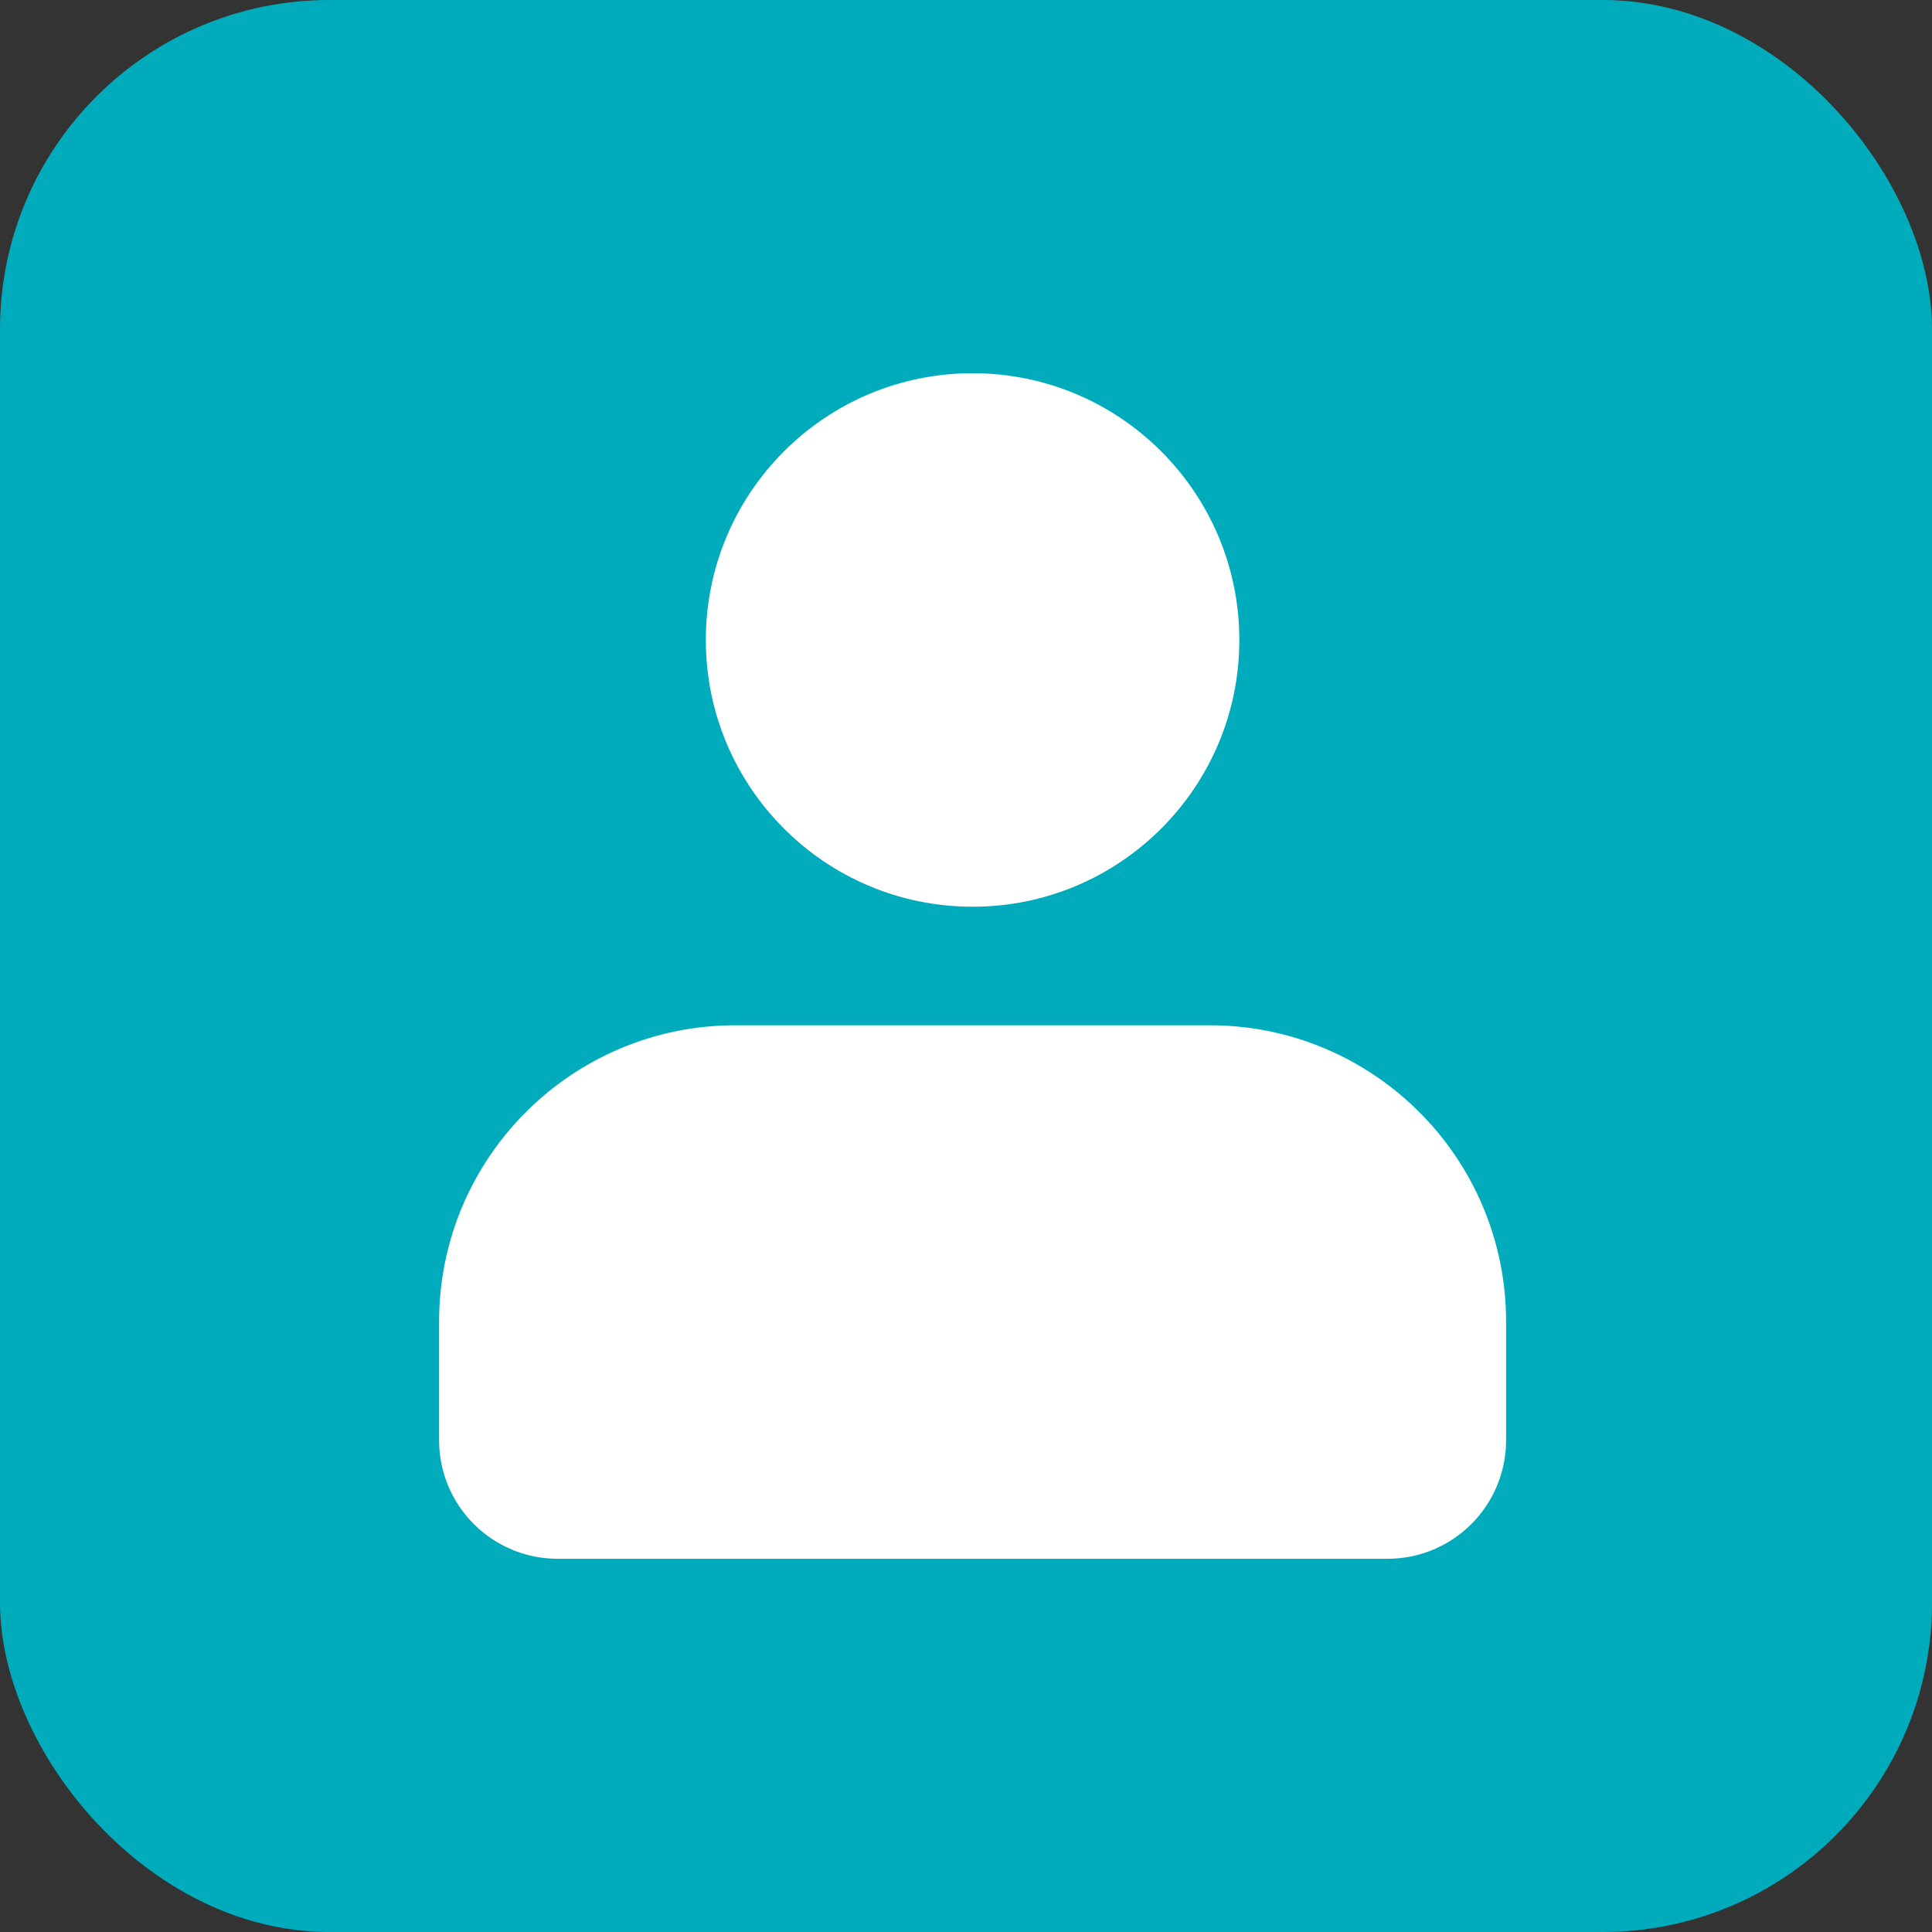
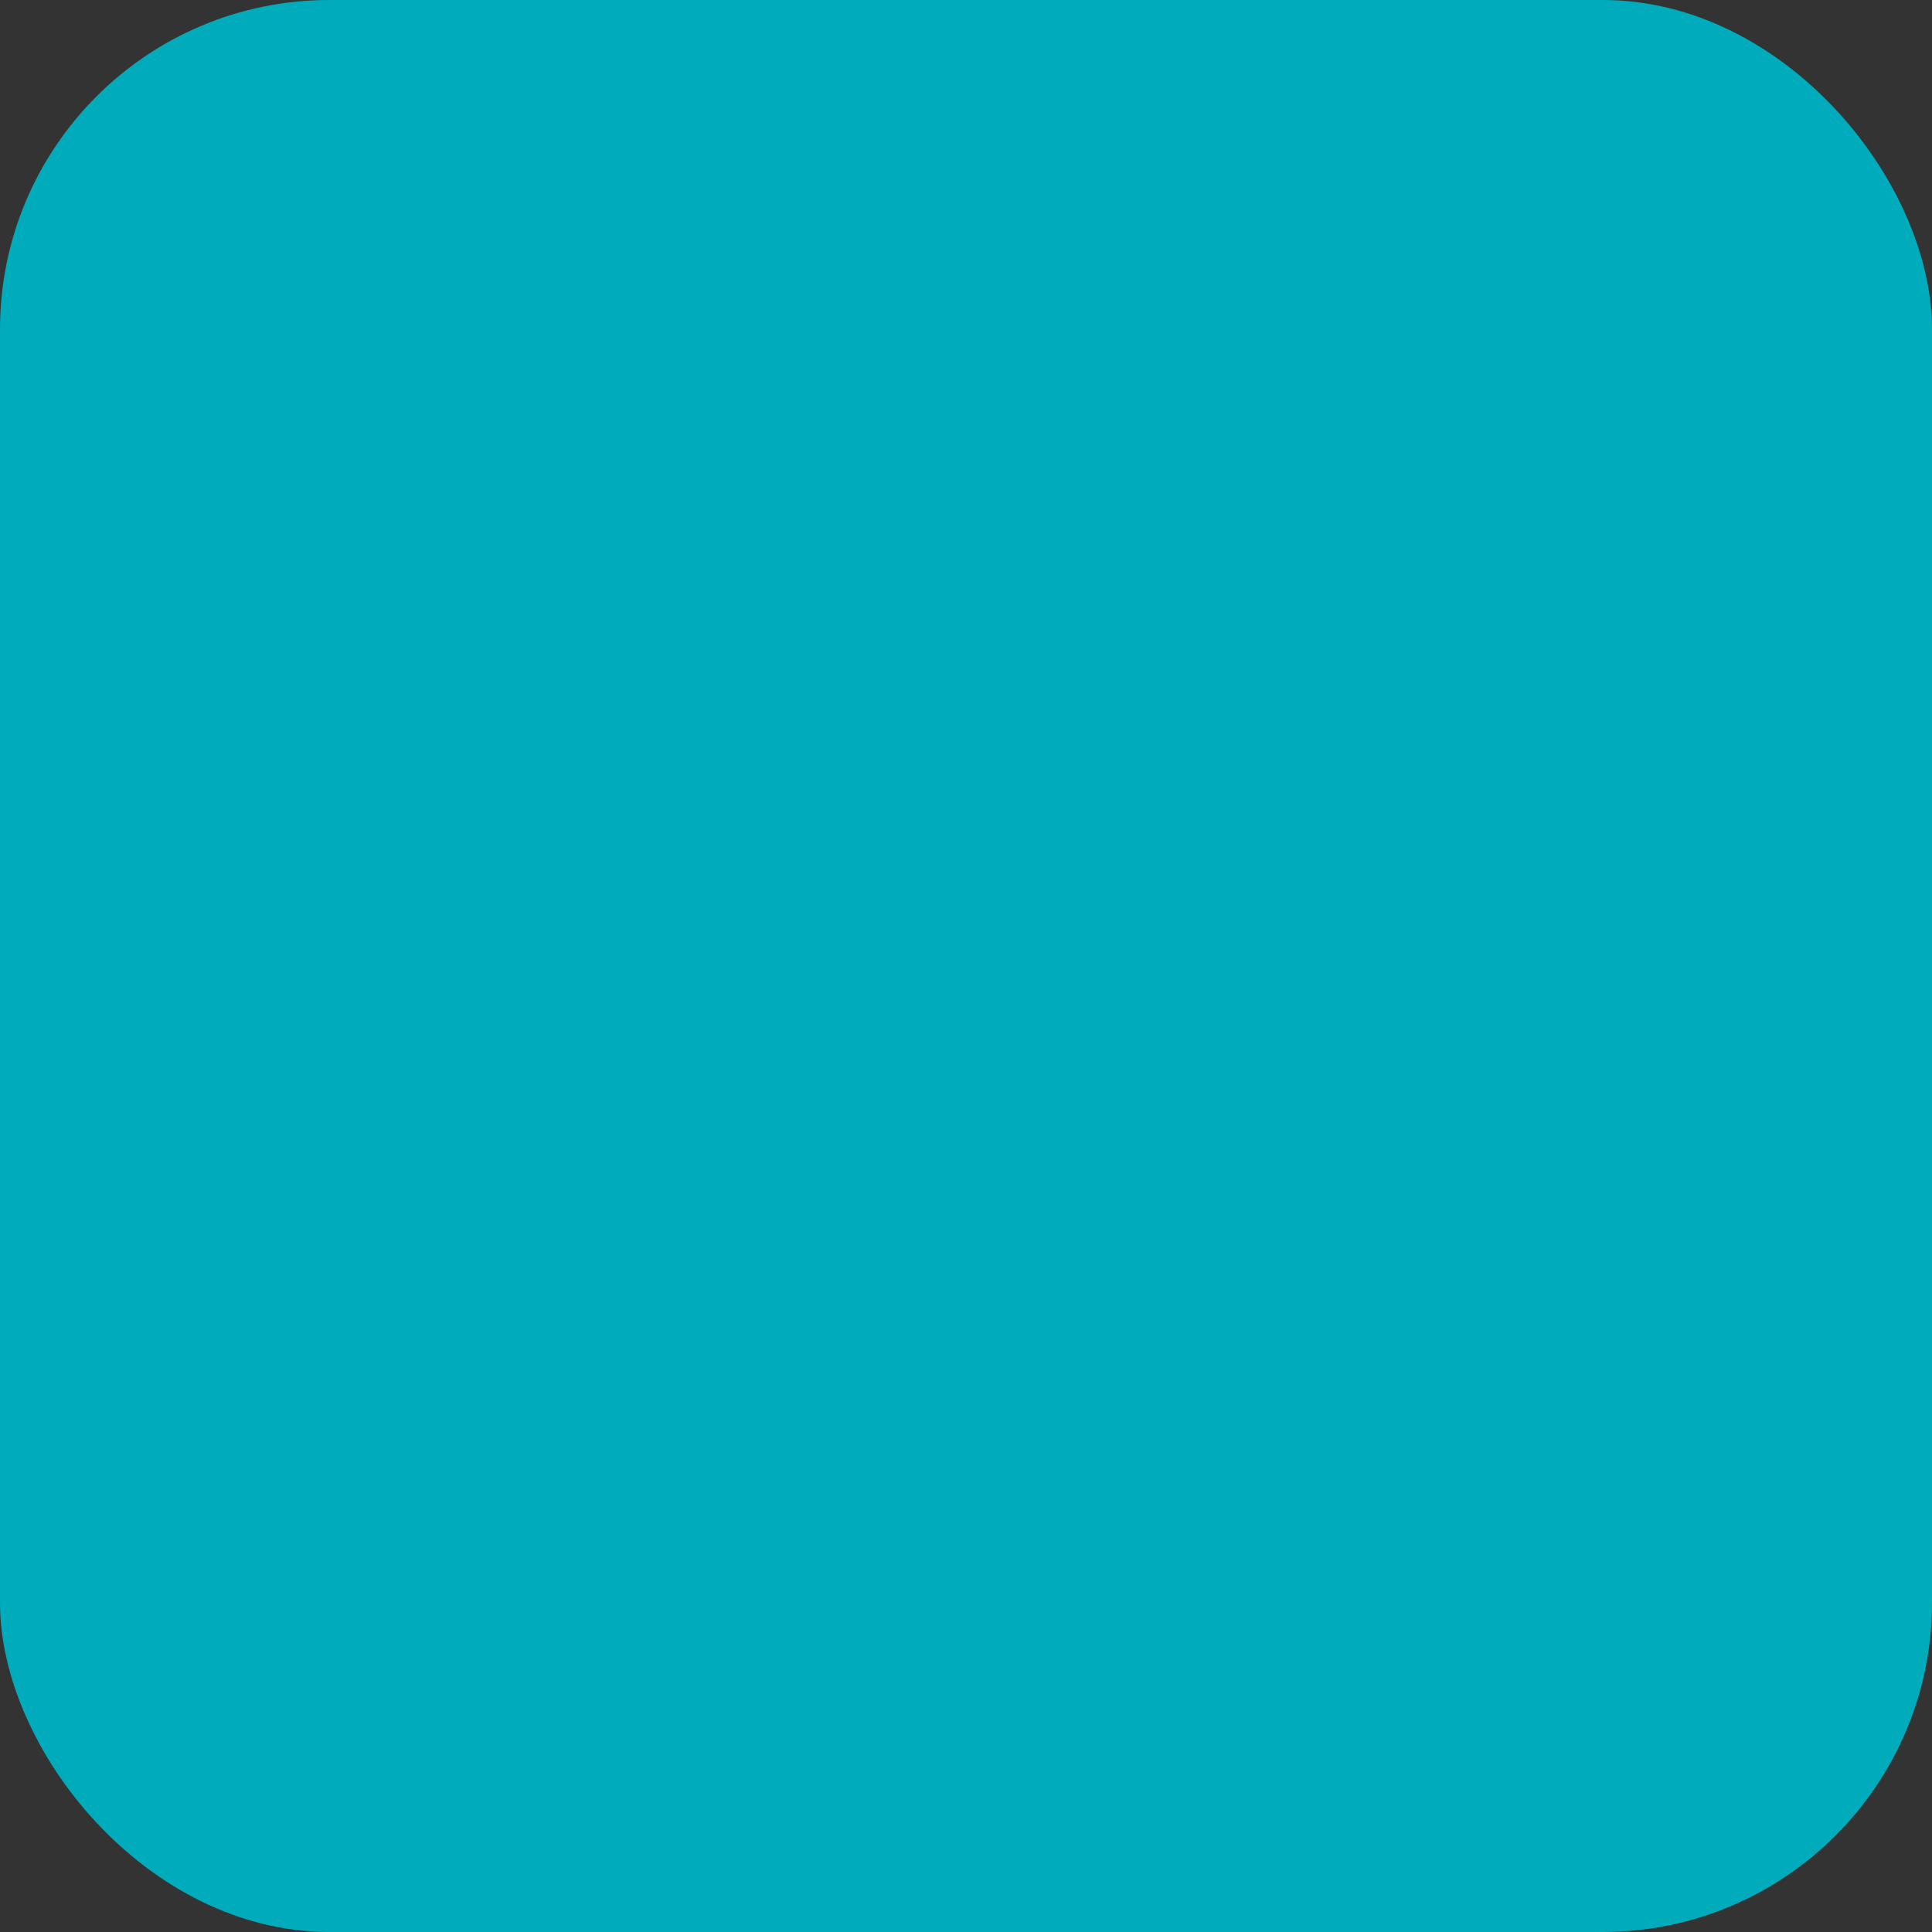
<svg xmlns="http://www.w3.org/2000/svg" width="88" height="88" viewBox="0 0 88 88" fill="none">
  <rect x="0" y="0" width="88" height="88" fill="#333333" stroke="none" />
  <g id="Group 10">
    <rect id="Rectangle 11" width="88" height="88" rx="15" fill="#00ACBB" />
    <g id="Group 8">
      <g id="Group">
-         <path id="Vector" d="M20 60.2V65.6C20 68.583 22.418 71 25.4 71H63.2C66.182 71 68.6 68.583 68.6 65.6V60.2C68.6 52.744 62.556 46.7 55.1 46.7H33.5C26.044 46.7 20 52.744 20 60.2Z" fill="white" />
-         <path id="Vector_2" d="M44.3 41.3C51.01 41.3 56.45 35.86 56.45 29.15C56.45 22.44 51.01 17 44.3 17C37.59 17 32.15 22.44 32.15 29.15C32.15 35.86 37.59 41.3 44.3 41.3Z" fill="white" />
-       </g>
+         </g>
    </g>
  </g>
</svg>